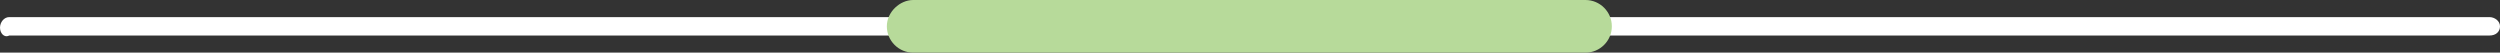
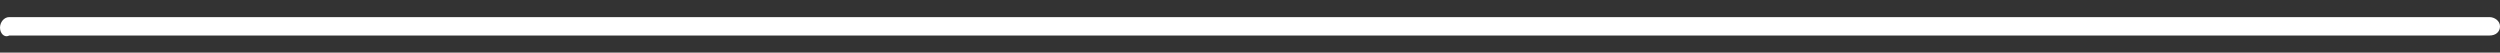
<svg xmlns="http://www.w3.org/2000/svg" id="Capa_1" x="0px" y="0px" viewBox="0 0 190 4" style="enable-background:new 0 0 190 4;" xml:space="preserve">
  <rect x="0" y="0" width="190" height="4" fill="#333333" stroke="none" />
  <style type="text/css">	.st0{fill:#FFFFFF;}	.st1{fill:#B7DA9A;}</style>
  <g>
    <path class="st0" d="M0.7,1.3h188.5c0.4,0,0.8,0.3,0.8,0.7l0,0c0,0.4-0.3,0.7-0.8,0.7H0.7C0.3,2.9,0,2.5,0,2.1l0,0  C0,1.7,0.3,1.3,0.7,1.3z" />
-     <path class="st1" d="M69.4,0h51.1c1.1,0,2,0.9,2,2l0,0c0,1.1-0.9,2-2,2H69.4c-1.1,0-2-0.9-2-2l0,0C67.4,0.9,68.4,0,69.4,0z" />
  </g>
</svg>